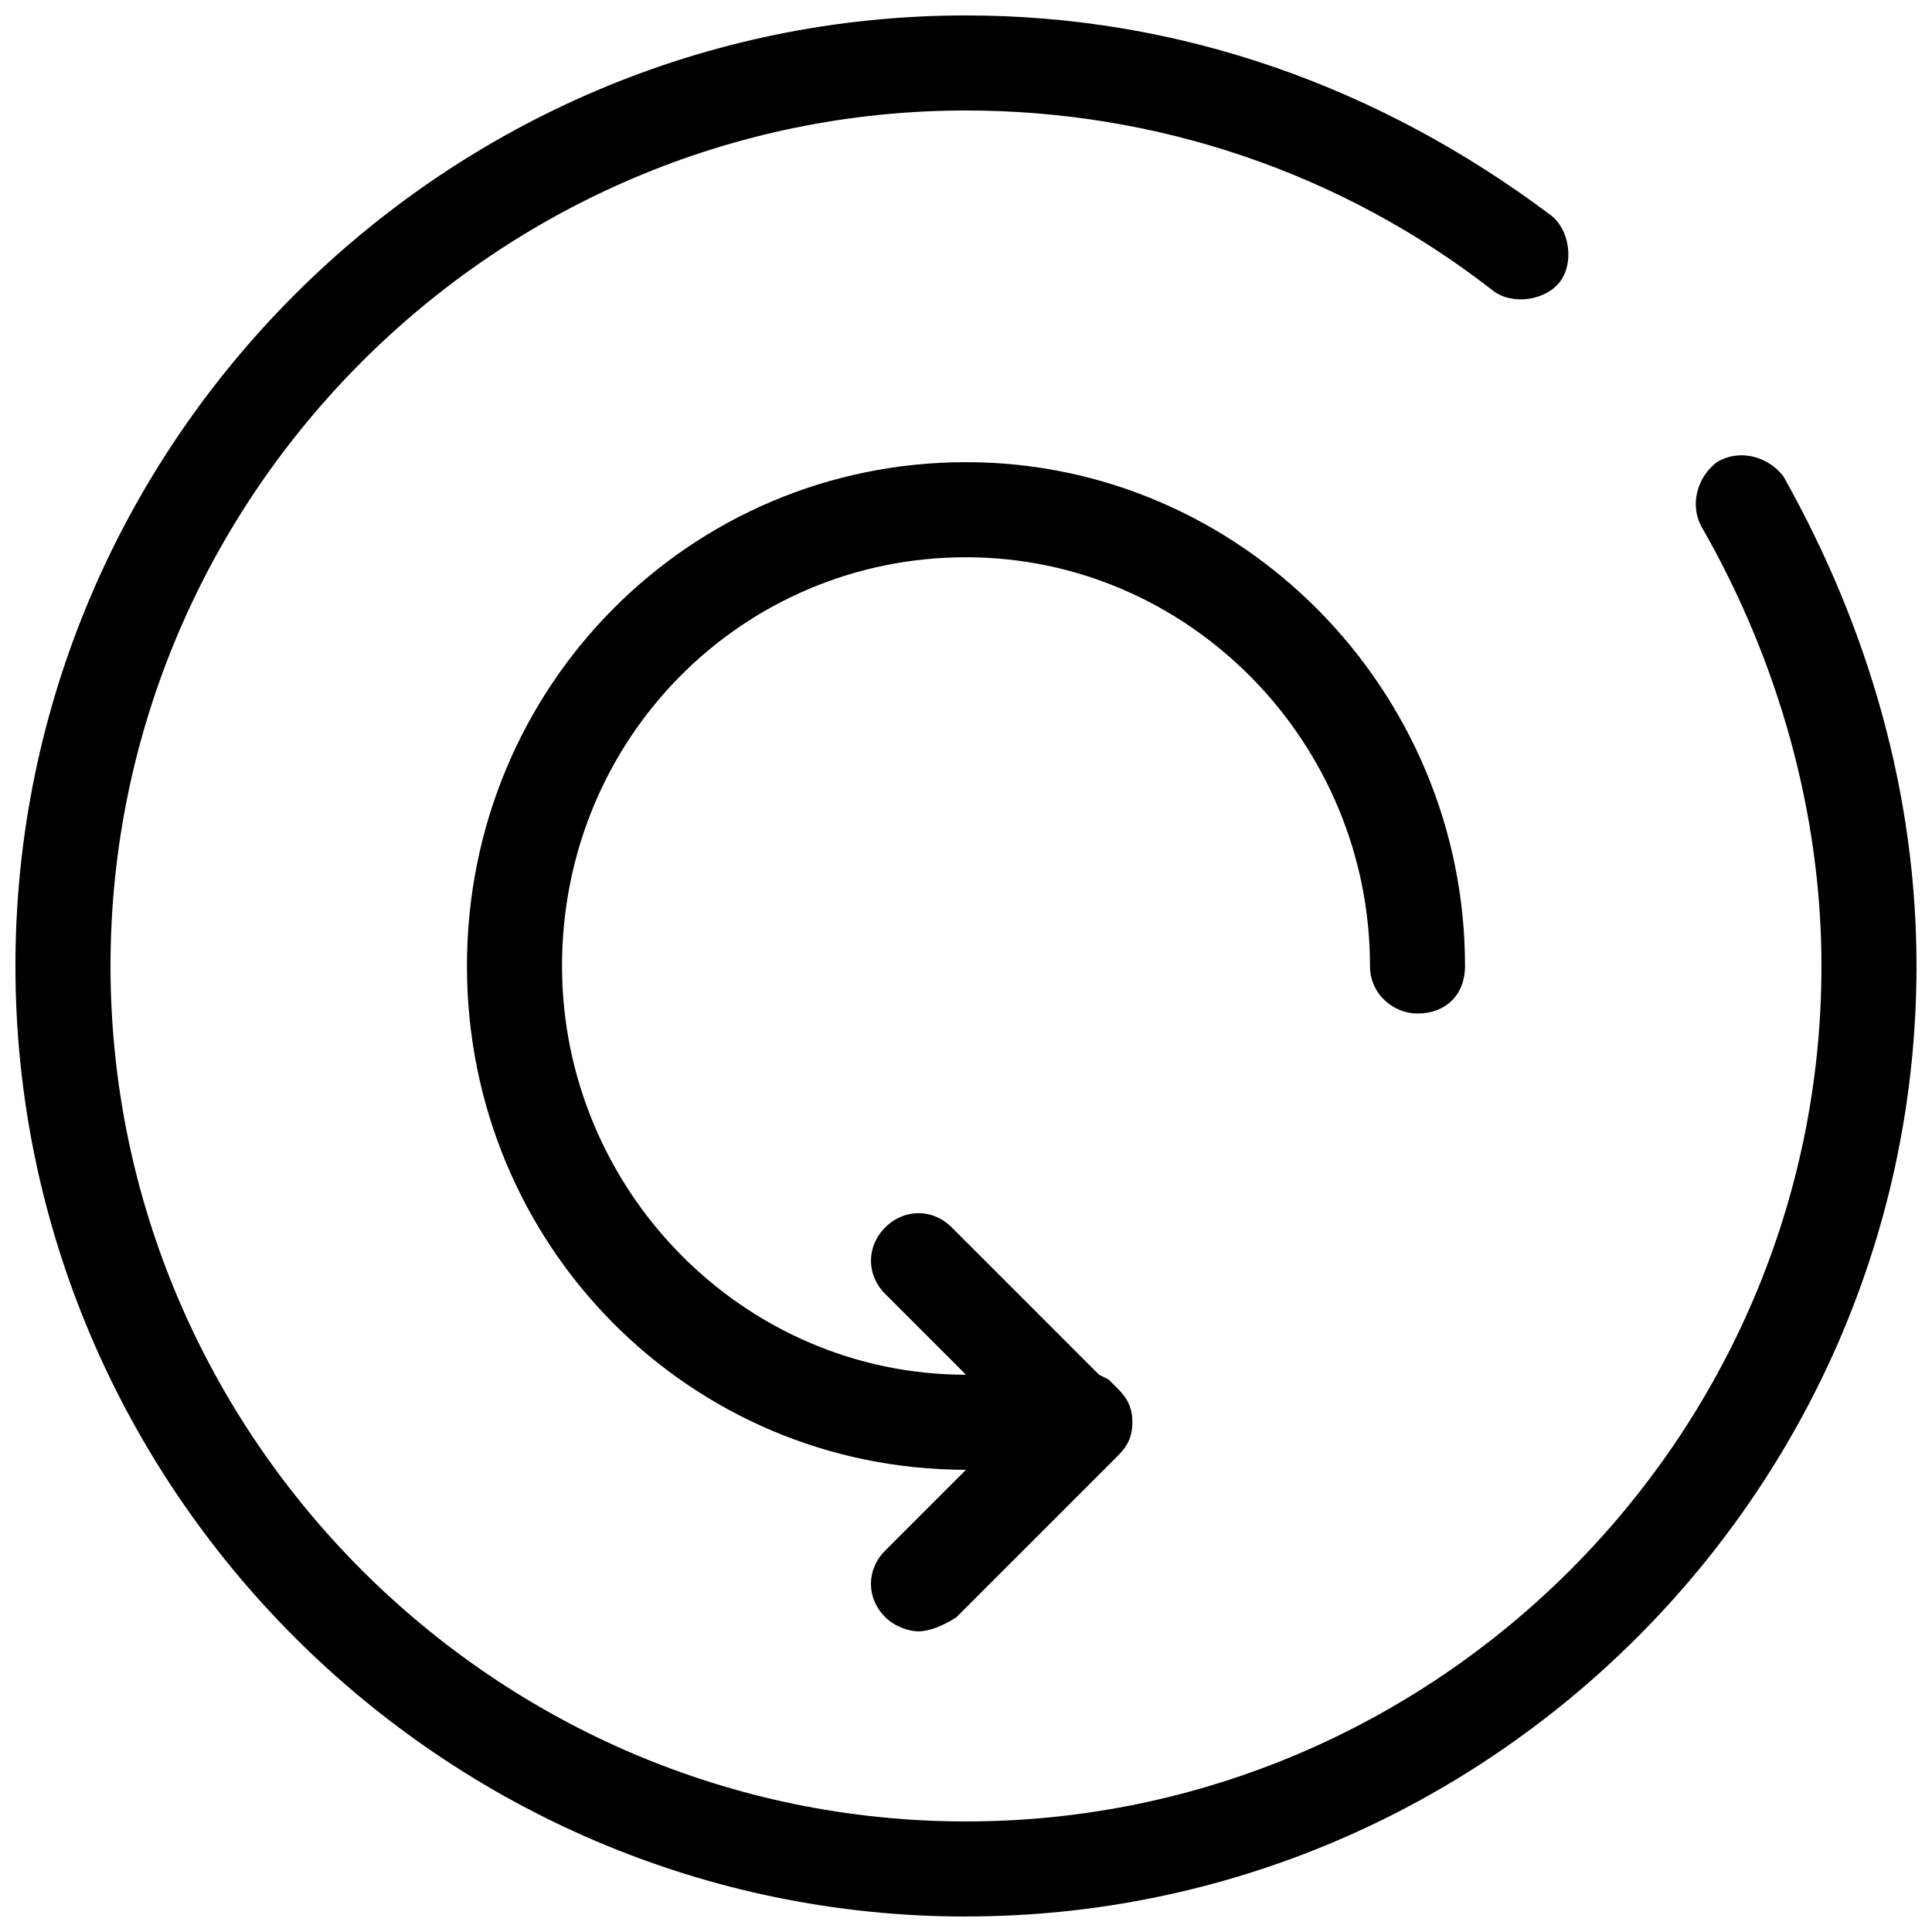
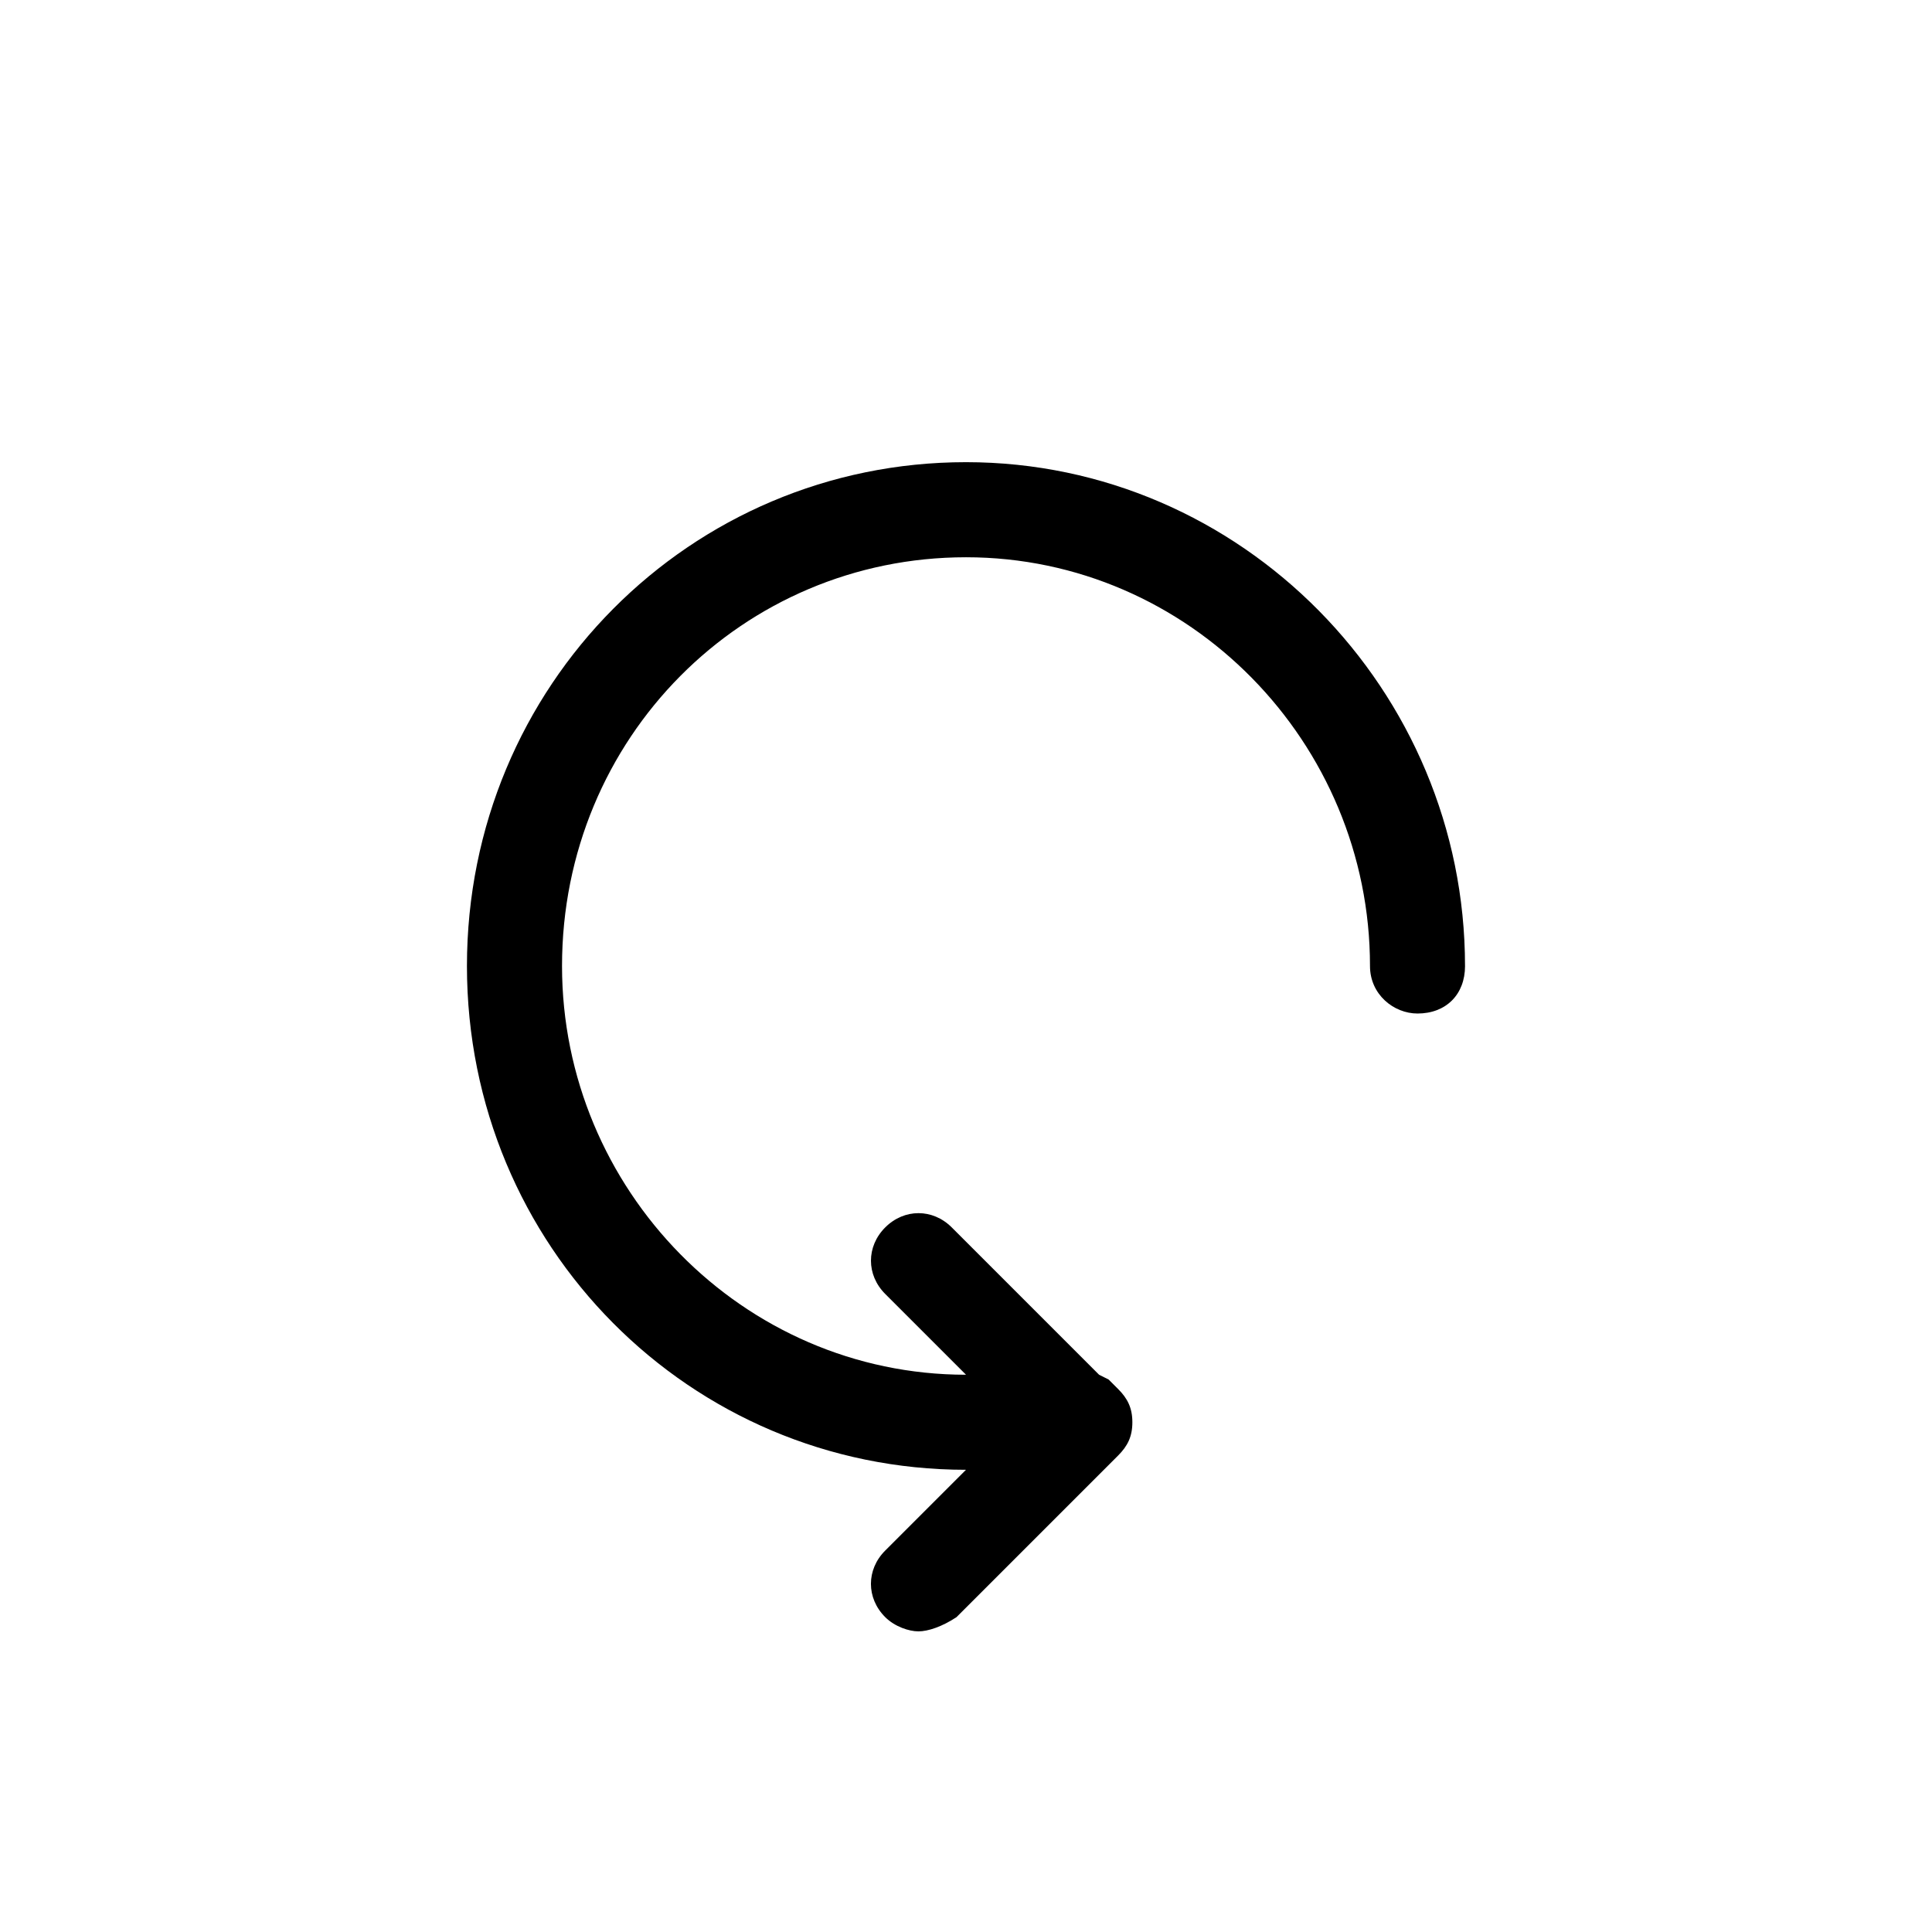
<svg xmlns="http://www.w3.org/2000/svg" width="800px" height="800px" version="1.1" viewBox="144 144 512 512">
  <defs>
    <clipPath id="a">
-       <path d="m148.09 148.09h503.81v503.81h-503.81z" />
-     </clipPath>
+       </clipPath>
  </defs>
  <g clip-path="url(#a)">
-     <path d="m400 651.9c-138.55 0-251.91-113.36-251.91-251.9 0-138.55 113.36-251.91 251.91-251.91 56.68 0 109.58 18.895 154.92 52.898 5.039 3.777 6.297 12.594 2.519 17.633s-12.594 6.297-17.633 2.519c-40.309-31.488-89.43-47.859-139.81-47.859-124.7 0-226.71 102.02-226.71 226.71 0 124.69 102.02 226.71 226.71 226.71 124.69 0 226.71-102.02 226.71-226.71 0-40.305-11.336-80.609-31.488-115.88-3.777-6.297-1.258-13.855 3.777-17.633 6.297-3.777 13.855-1.258 17.633 3.777 22.672 40.305 35.266 84.387 35.266 129.73 0 138.55-113.36 251.9-251.9 251.9z" />
-   </g>
+     </g>
  <path d="m532.25 400c0 7.559-5.039 12.594-12.594 12.594-6.297 0-12.594-5.039-12.594-12.594 0-59.199-47.863-108.32-107.06-108.32-59.199 0-107.06 47.863-107.06 108.32 0 59.199 47.863 108.32 107.06 108.32l-21.41-21.41c-5.039-5.039-5.039-12.594 0-17.633 5.039-5.039 12.594-5.039 17.633 0l39.047 39.047 2.519 1.258 2.519 2.519c2.519 2.519 3.777 5.039 3.777 8.816 0 3.777-1.258 6.297-3.777 8.816l-42.824 42.824c-3.789 2.516-7.566 3.773-10.086 3.773-2.519 0-6.297-1.258-8.816-3.777-5.039-5.039-5.039-12.594 0-17.633l21.41-21.41c-73.051 0-132.25-59.199-132.25-133.51 0.004-74.316 59.199-133.52 132.25-133.52 73.051 0 132.25 60.457 132.25 133.51z" />
</svg>